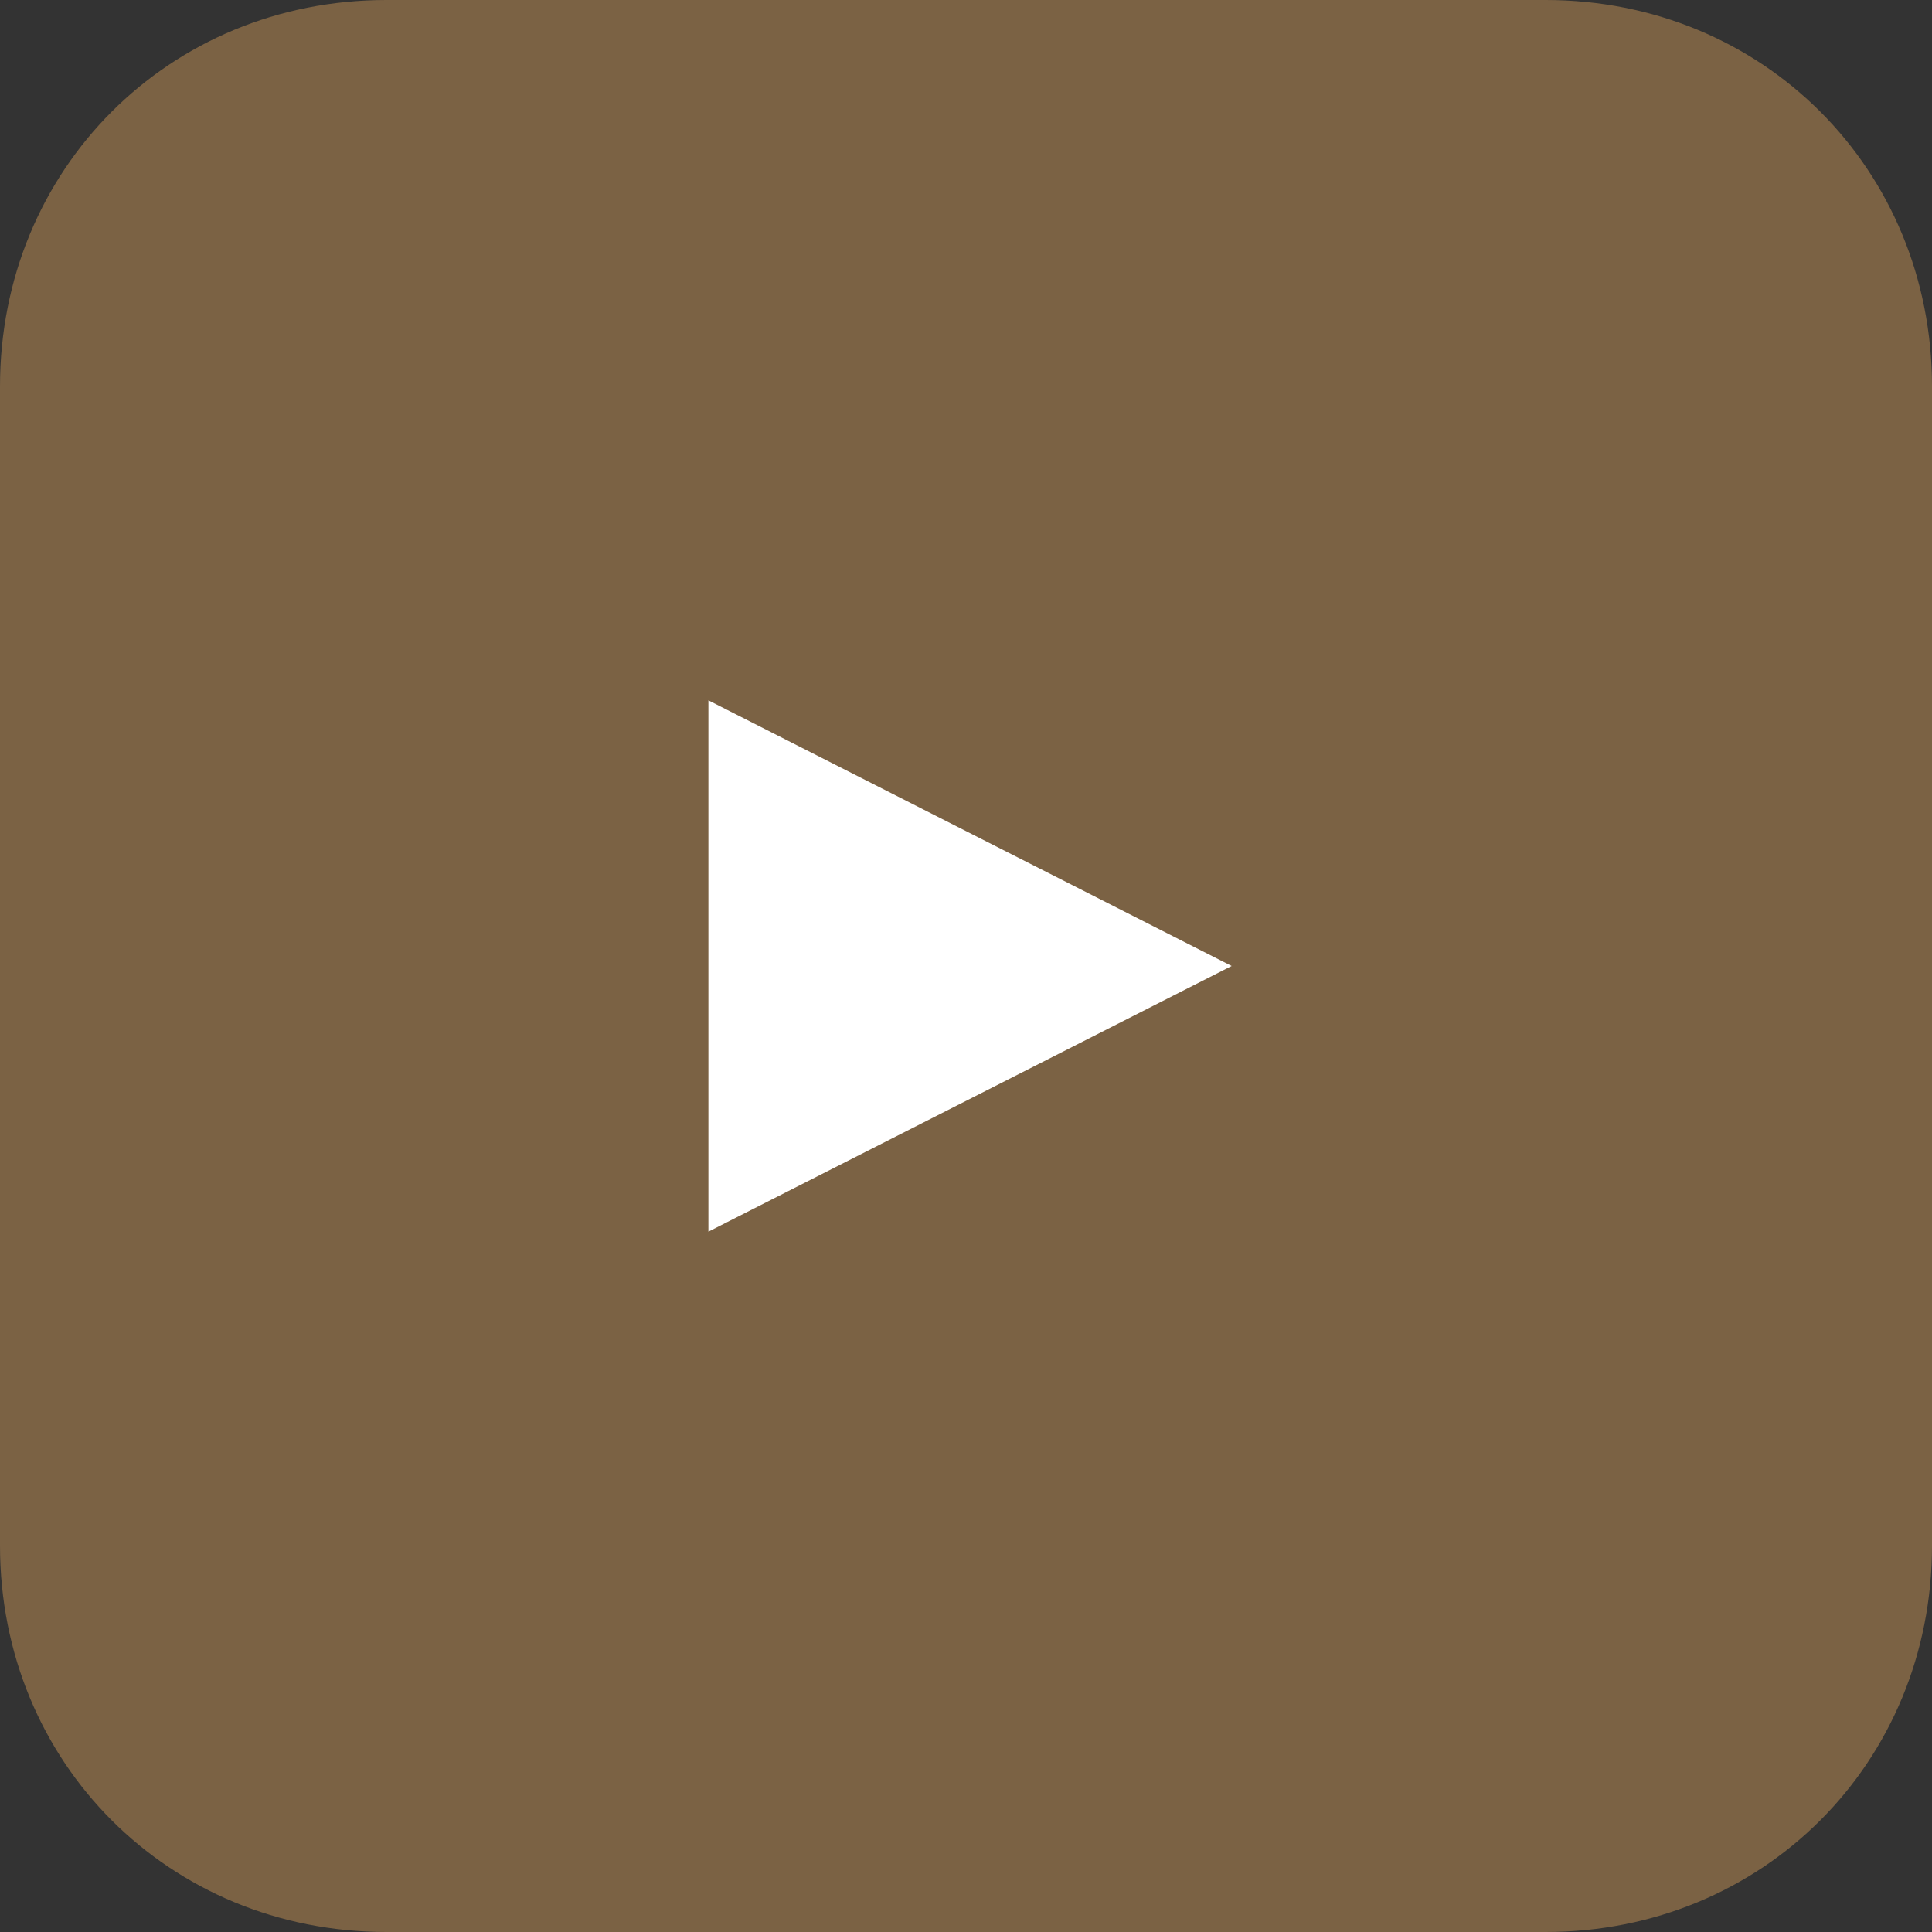
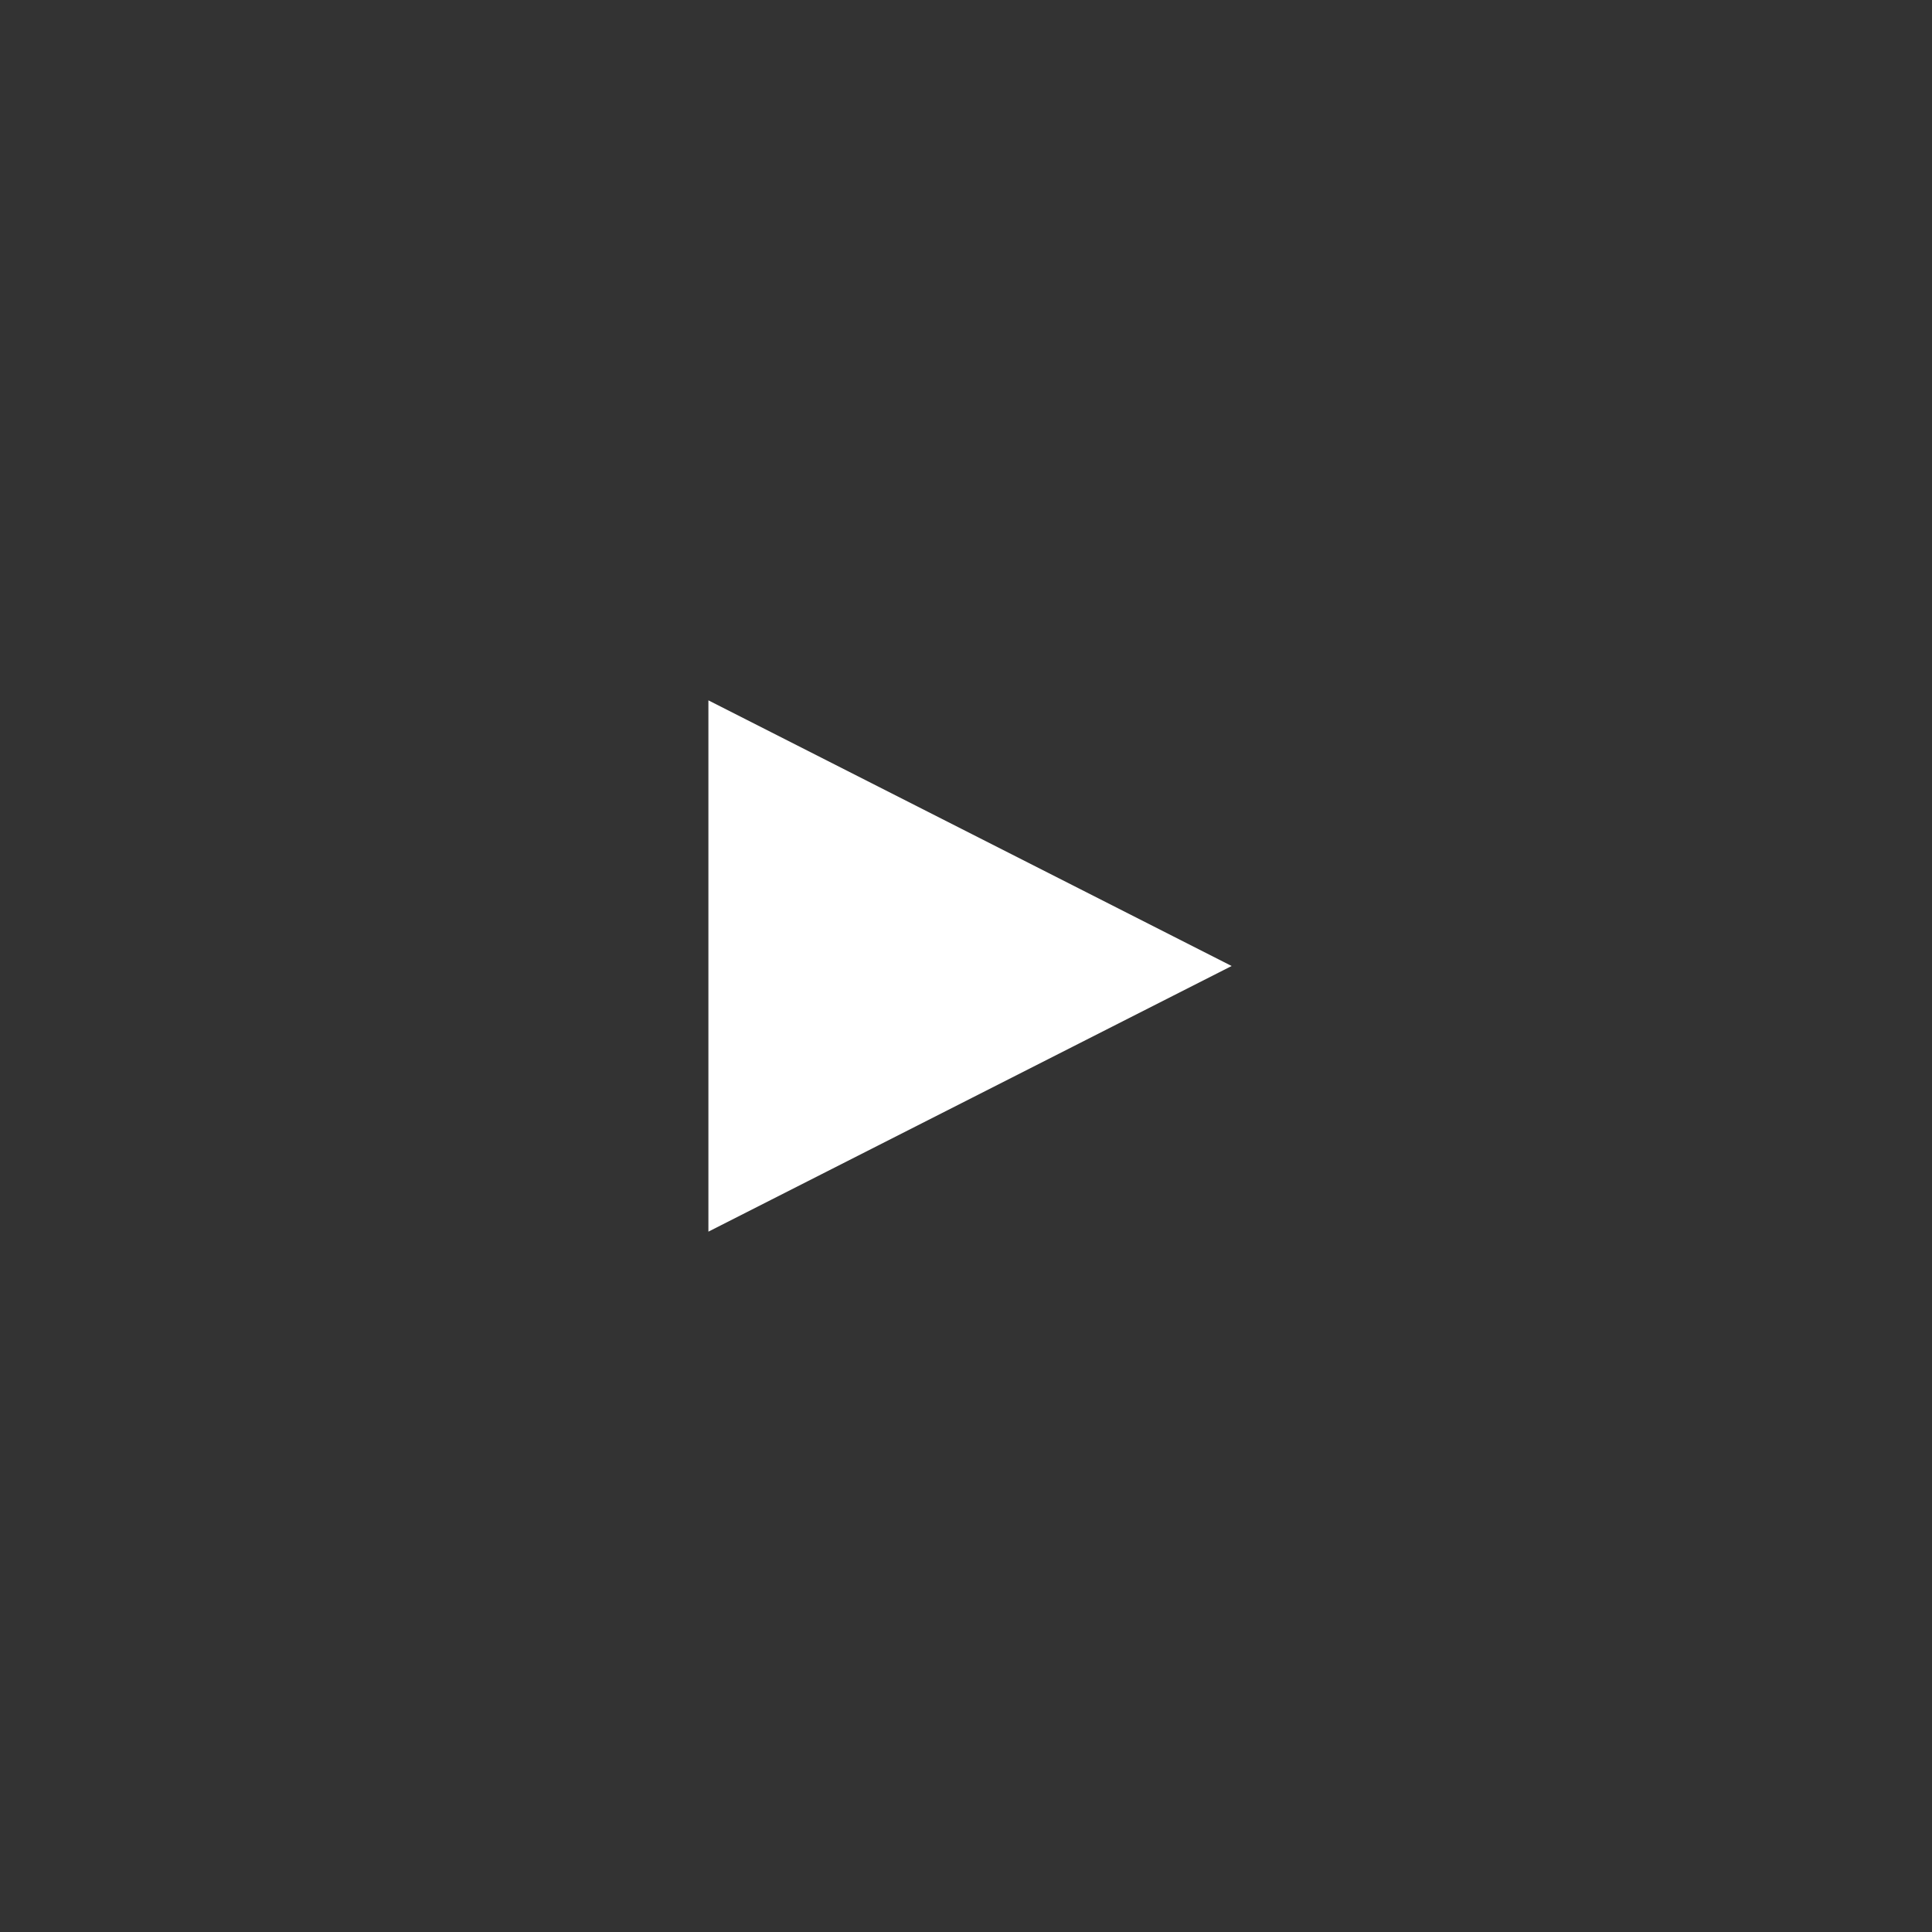
<svg xmlns="http://www.w3.org/2000/svg" version="1.1" id="Layer_1" x="0px" y="0px" viewBox="0 0 24 24" style="enable-background:new 0 0 24 24;" xml:space="preserve">
  <rect x="0" y="0" width="24" height="24" fill="#333333" stroke="none" />
  <style type="text/css">
	.st0{fill-rule:evenodd;clip-rule:evenodd;fill:#7B6244;}
	.st1{fill-rule:evenodd;clip-rule:evenodd;fill:#FFFFFF;}
</style>
  <desc>Created with Sketch.</desc>
-   <path class="st0" d="M19.2,24H4.8C2.1,24,0,21.9,0,19.2V4.8C0,2.1,2.1,0,4.8,0h14.4C21.9,0,24,2.1,24,4.8v14.4  C24,21.9,21.9,24,19.2,24z" />
  <path id="Fill-25" class="st1" d="M8.8,15.3l0-6.6l6.5,3.3L8.8,15.3z" />
</svg>